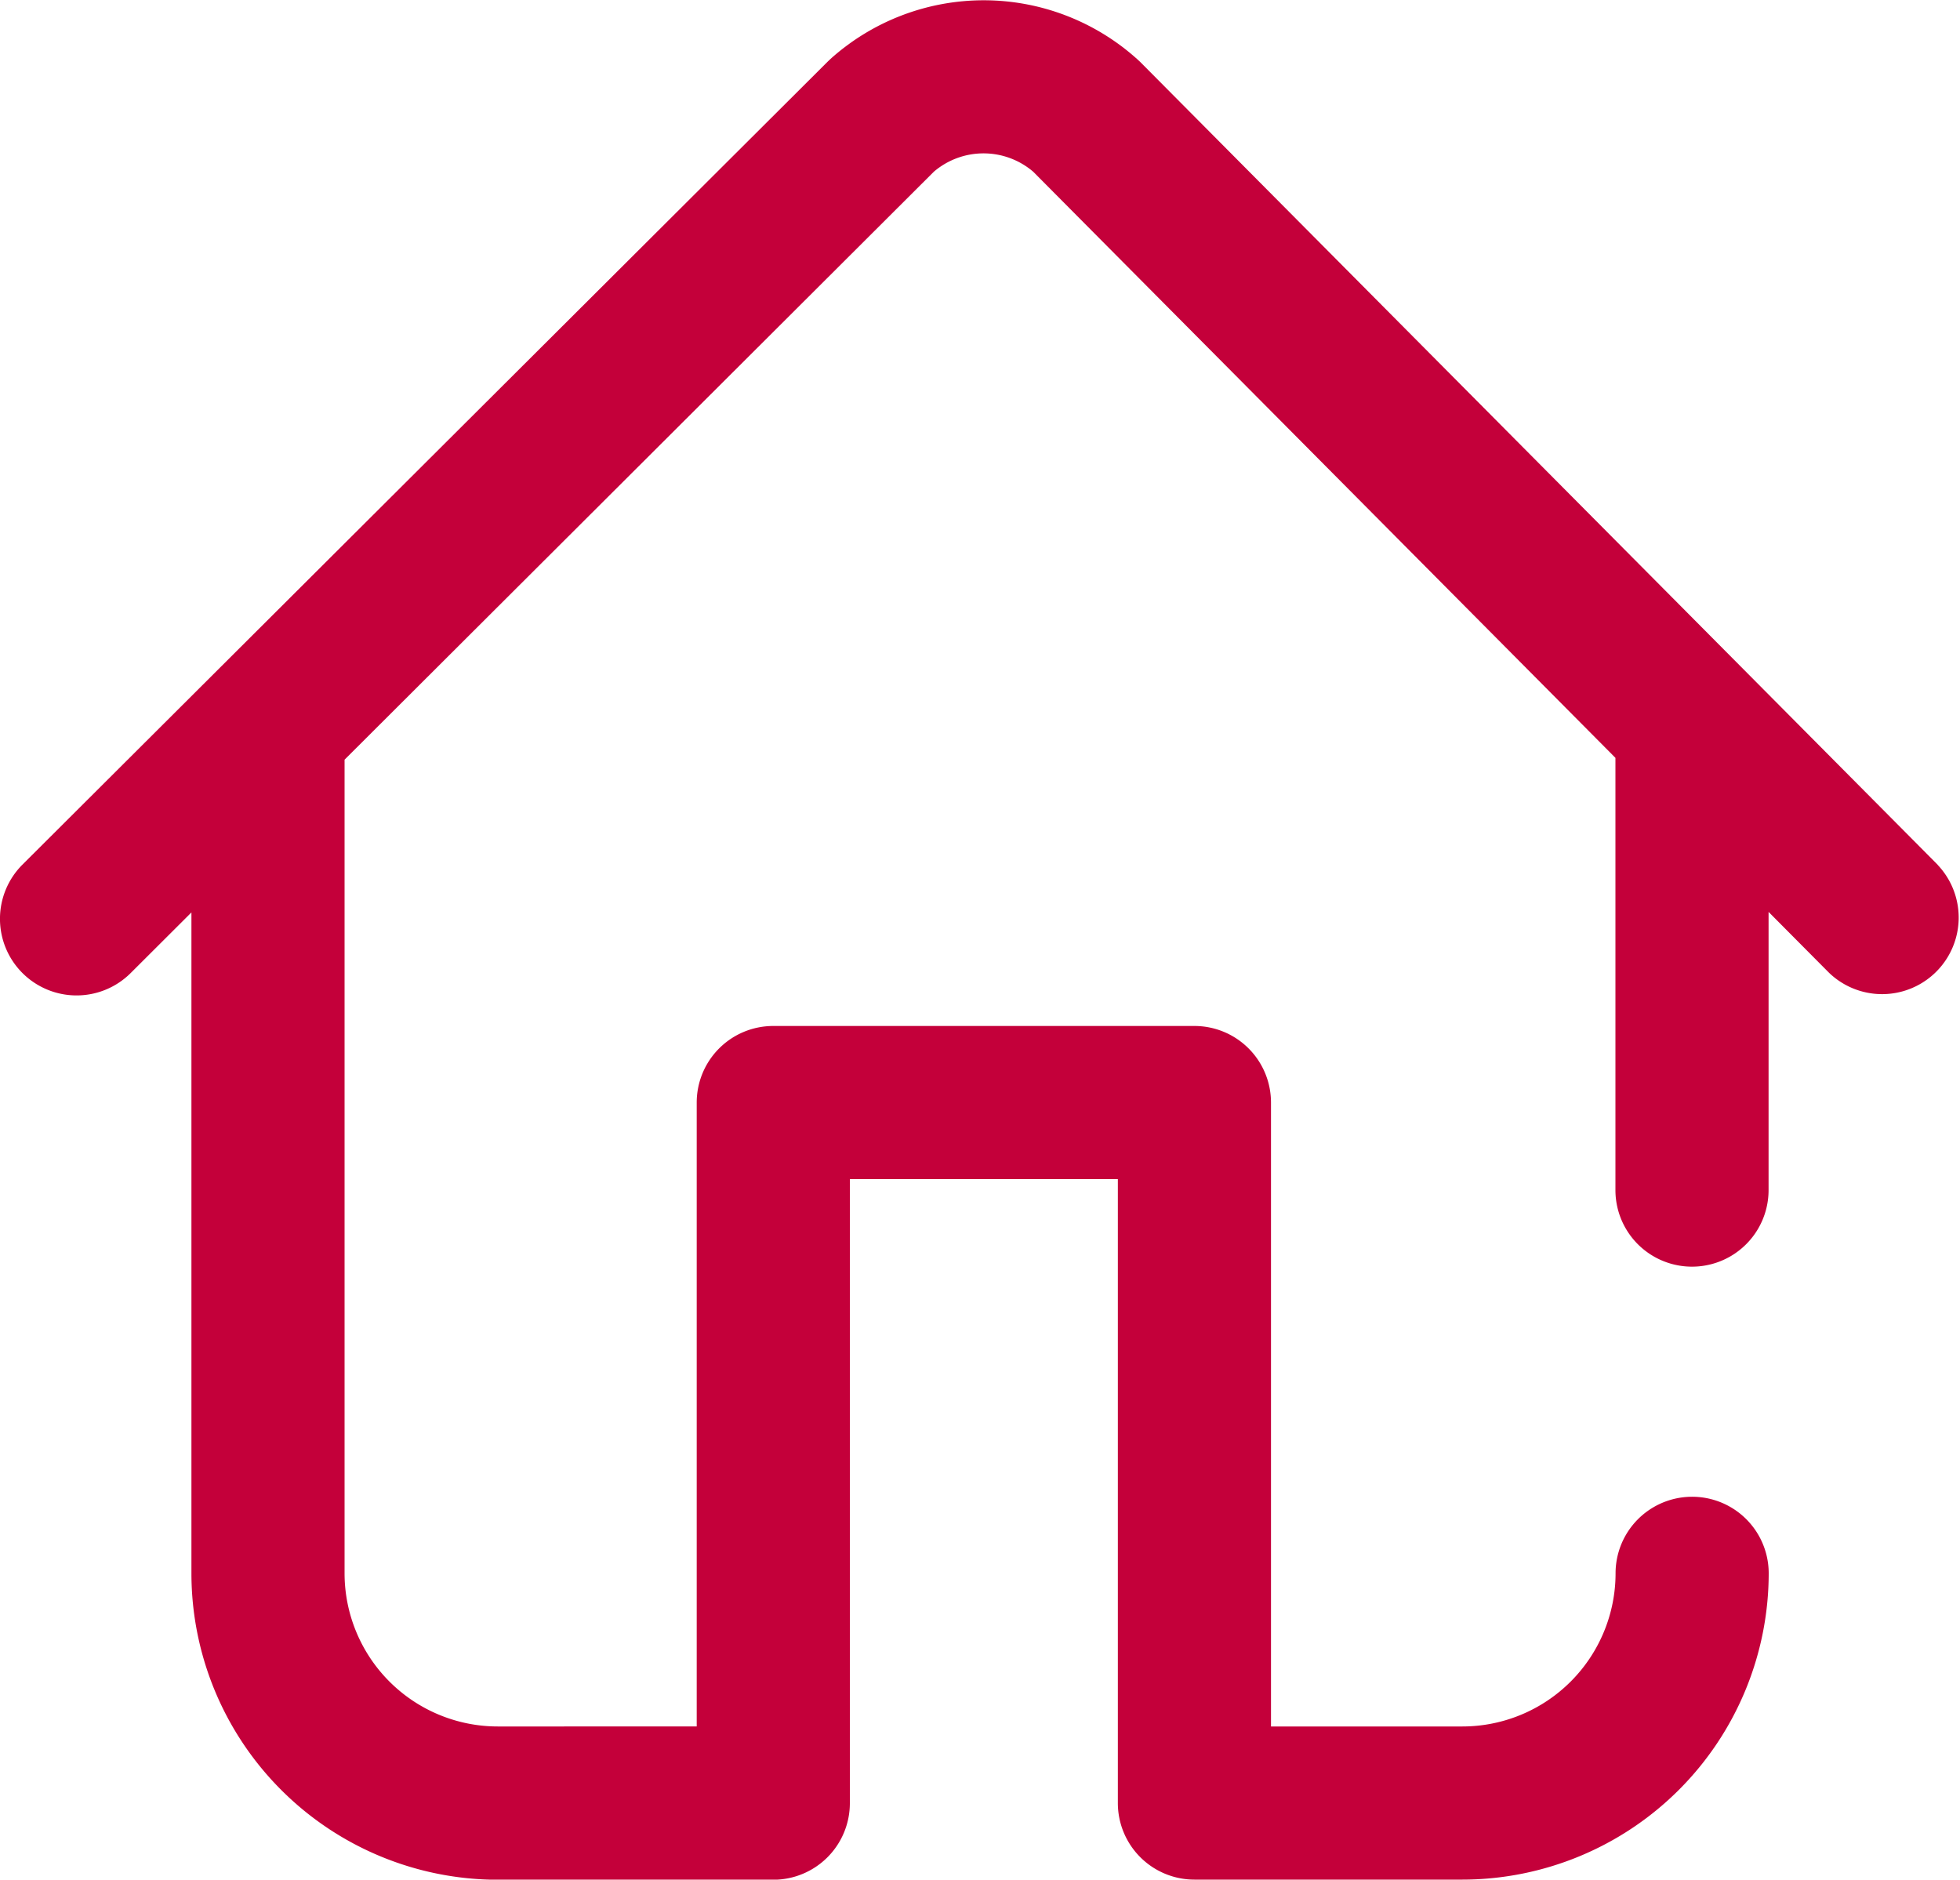
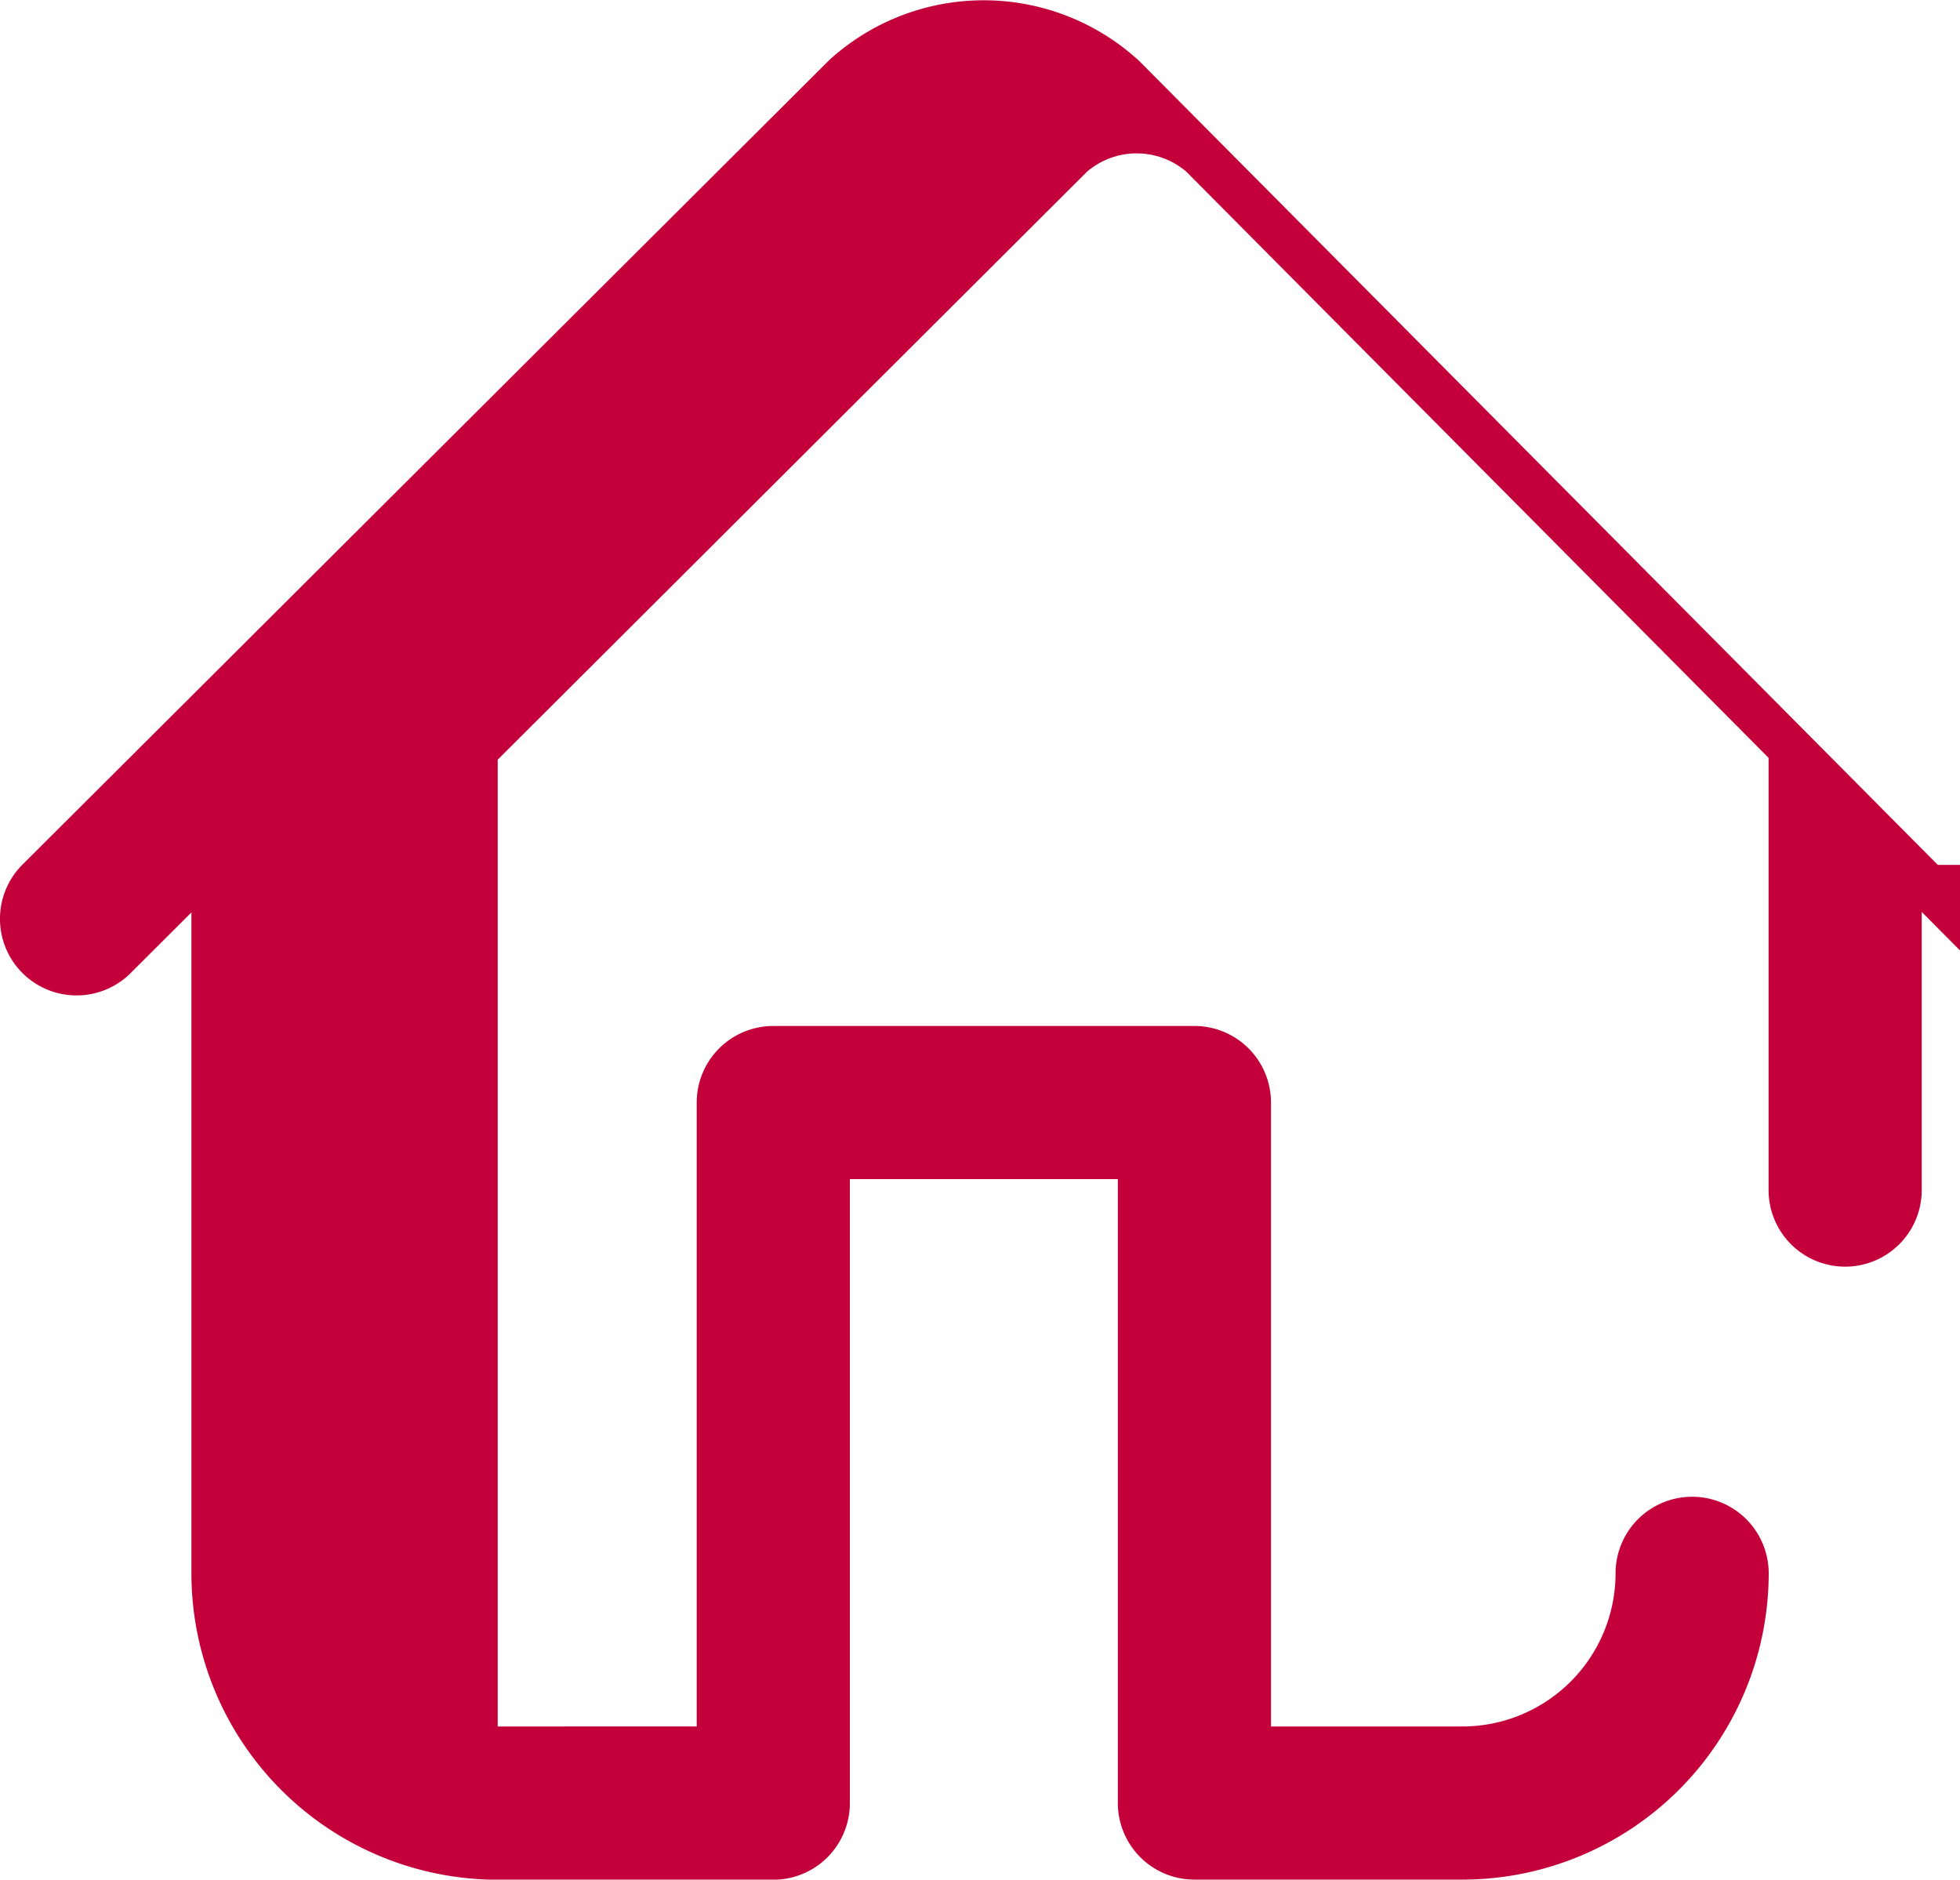
<svg xmlns="http://www.w3.org/2000/svg" width="15" height="14.385" viewBox="0 0 15 14.385">
  <g id="Group_3240" data-name="Group 3240" transform="translate(0 -10.492)">
    <g id="Group_3260" data-name="Group 3260" transform="translate(0 10.492)">
-       <path id="Path_5767" data-name="Path 5767" d="M14.83,17.111,8.725,10.965,8.7,10.942a1.756,1.756,0,0,0-2.343,0l-.024.023L.172,17.109A.586.586,0,1,0,1,17.939l.465-.464v5.059a2.346,2.346,0,0,0,2.344,2.344H5.918a.586.586,0,0,0,.586-.586V19.516H8.555v4.775a.586.586,0,0,0,.586.586h2.051a2.346,2.346,0,0,0,2.344-2.344.586.586,0,1,0-1.172,0,1.173,1.173,0,0,1-1.172,1.172H9.727V18.93a.586.586,0,0,0-.586-.586H5.918a.586.586,0,0,0-.586.586v4.775H3.809a1.173,1.173,0,0,1-1.172-1.172V16.323q0-.009,0-.017l4.51-4.5a.585.585,0,0,1,.76,0l4.456,4.486V19.6a.586.586,0,0,0,1.172,0V17.471l.463.466a.586.586,0,0,0,.831-.826Z" transform="translate(0 -10.492)" fill="#c4003a" />
+       <path id="Path_5767" data-name="Path 5767" d="M14.83,17.111,8.725,10.965,8.7,10.942a1.756,1.756,0,0,0-2.343,0l-.024.023L.172,17.109A.586.586,0,1,0,1,17.939l.465-.464v5.059a2.346,2.346,0,0,0,2.344,2.344H5.918a.586.586,0,0,0,.586-.586V19.516H8.555v4.775a.586.586,0,0,0,.586.586h2.051a2.346,2.346,0,0,0,2.344-2.344.586.586,0,1,0-1.172,0,1.173,1.173,0,0,1-1.172,1.172H9.727V18.93a.586.586,0,0,0-.586-.586H5.918a.586.586,0,0,0-.586.586v4.775H3.809V16.323q0-.009,0-.017l4.51-4.5a.585.585,0,0,1,.76,0l4.456,4.486V19.6a.586.586,0,0,0,1.172,0V17.471l.463.466a.586.586,0,0,0,.831-.826Z" transform="translate(0 -10.492)" fill="#c4003a" />
    </g>
  </g>
</svg>